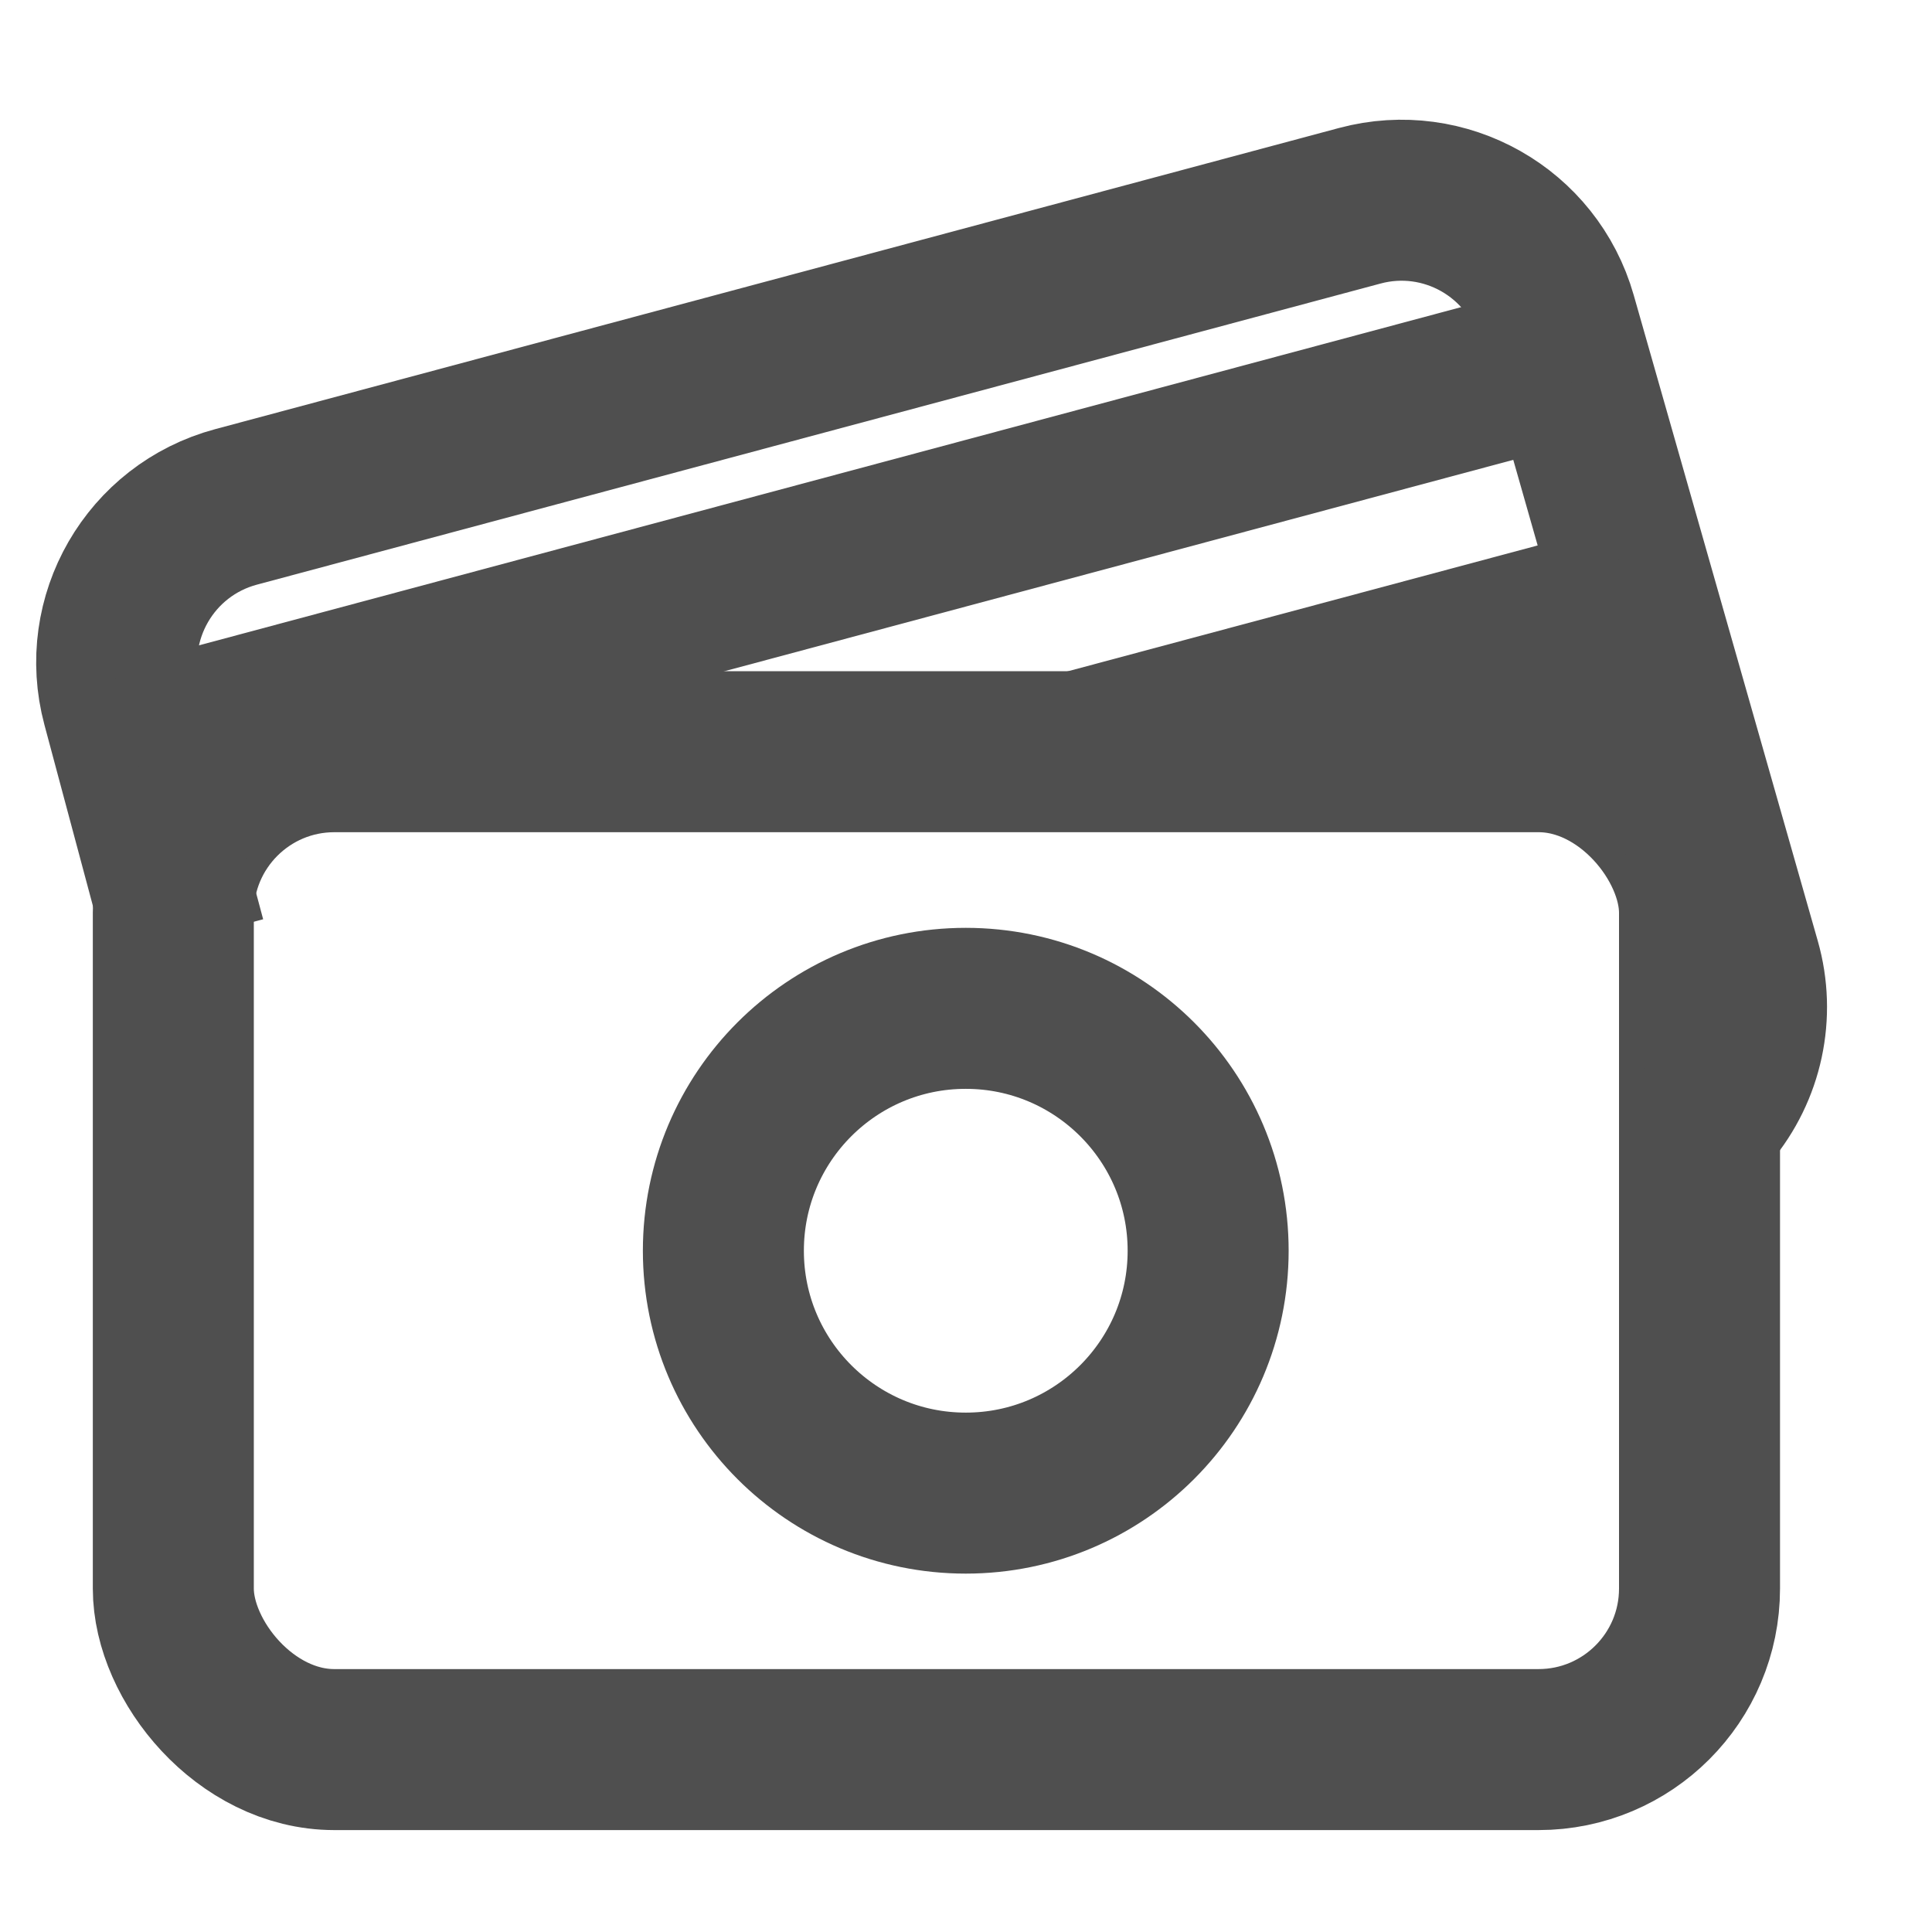
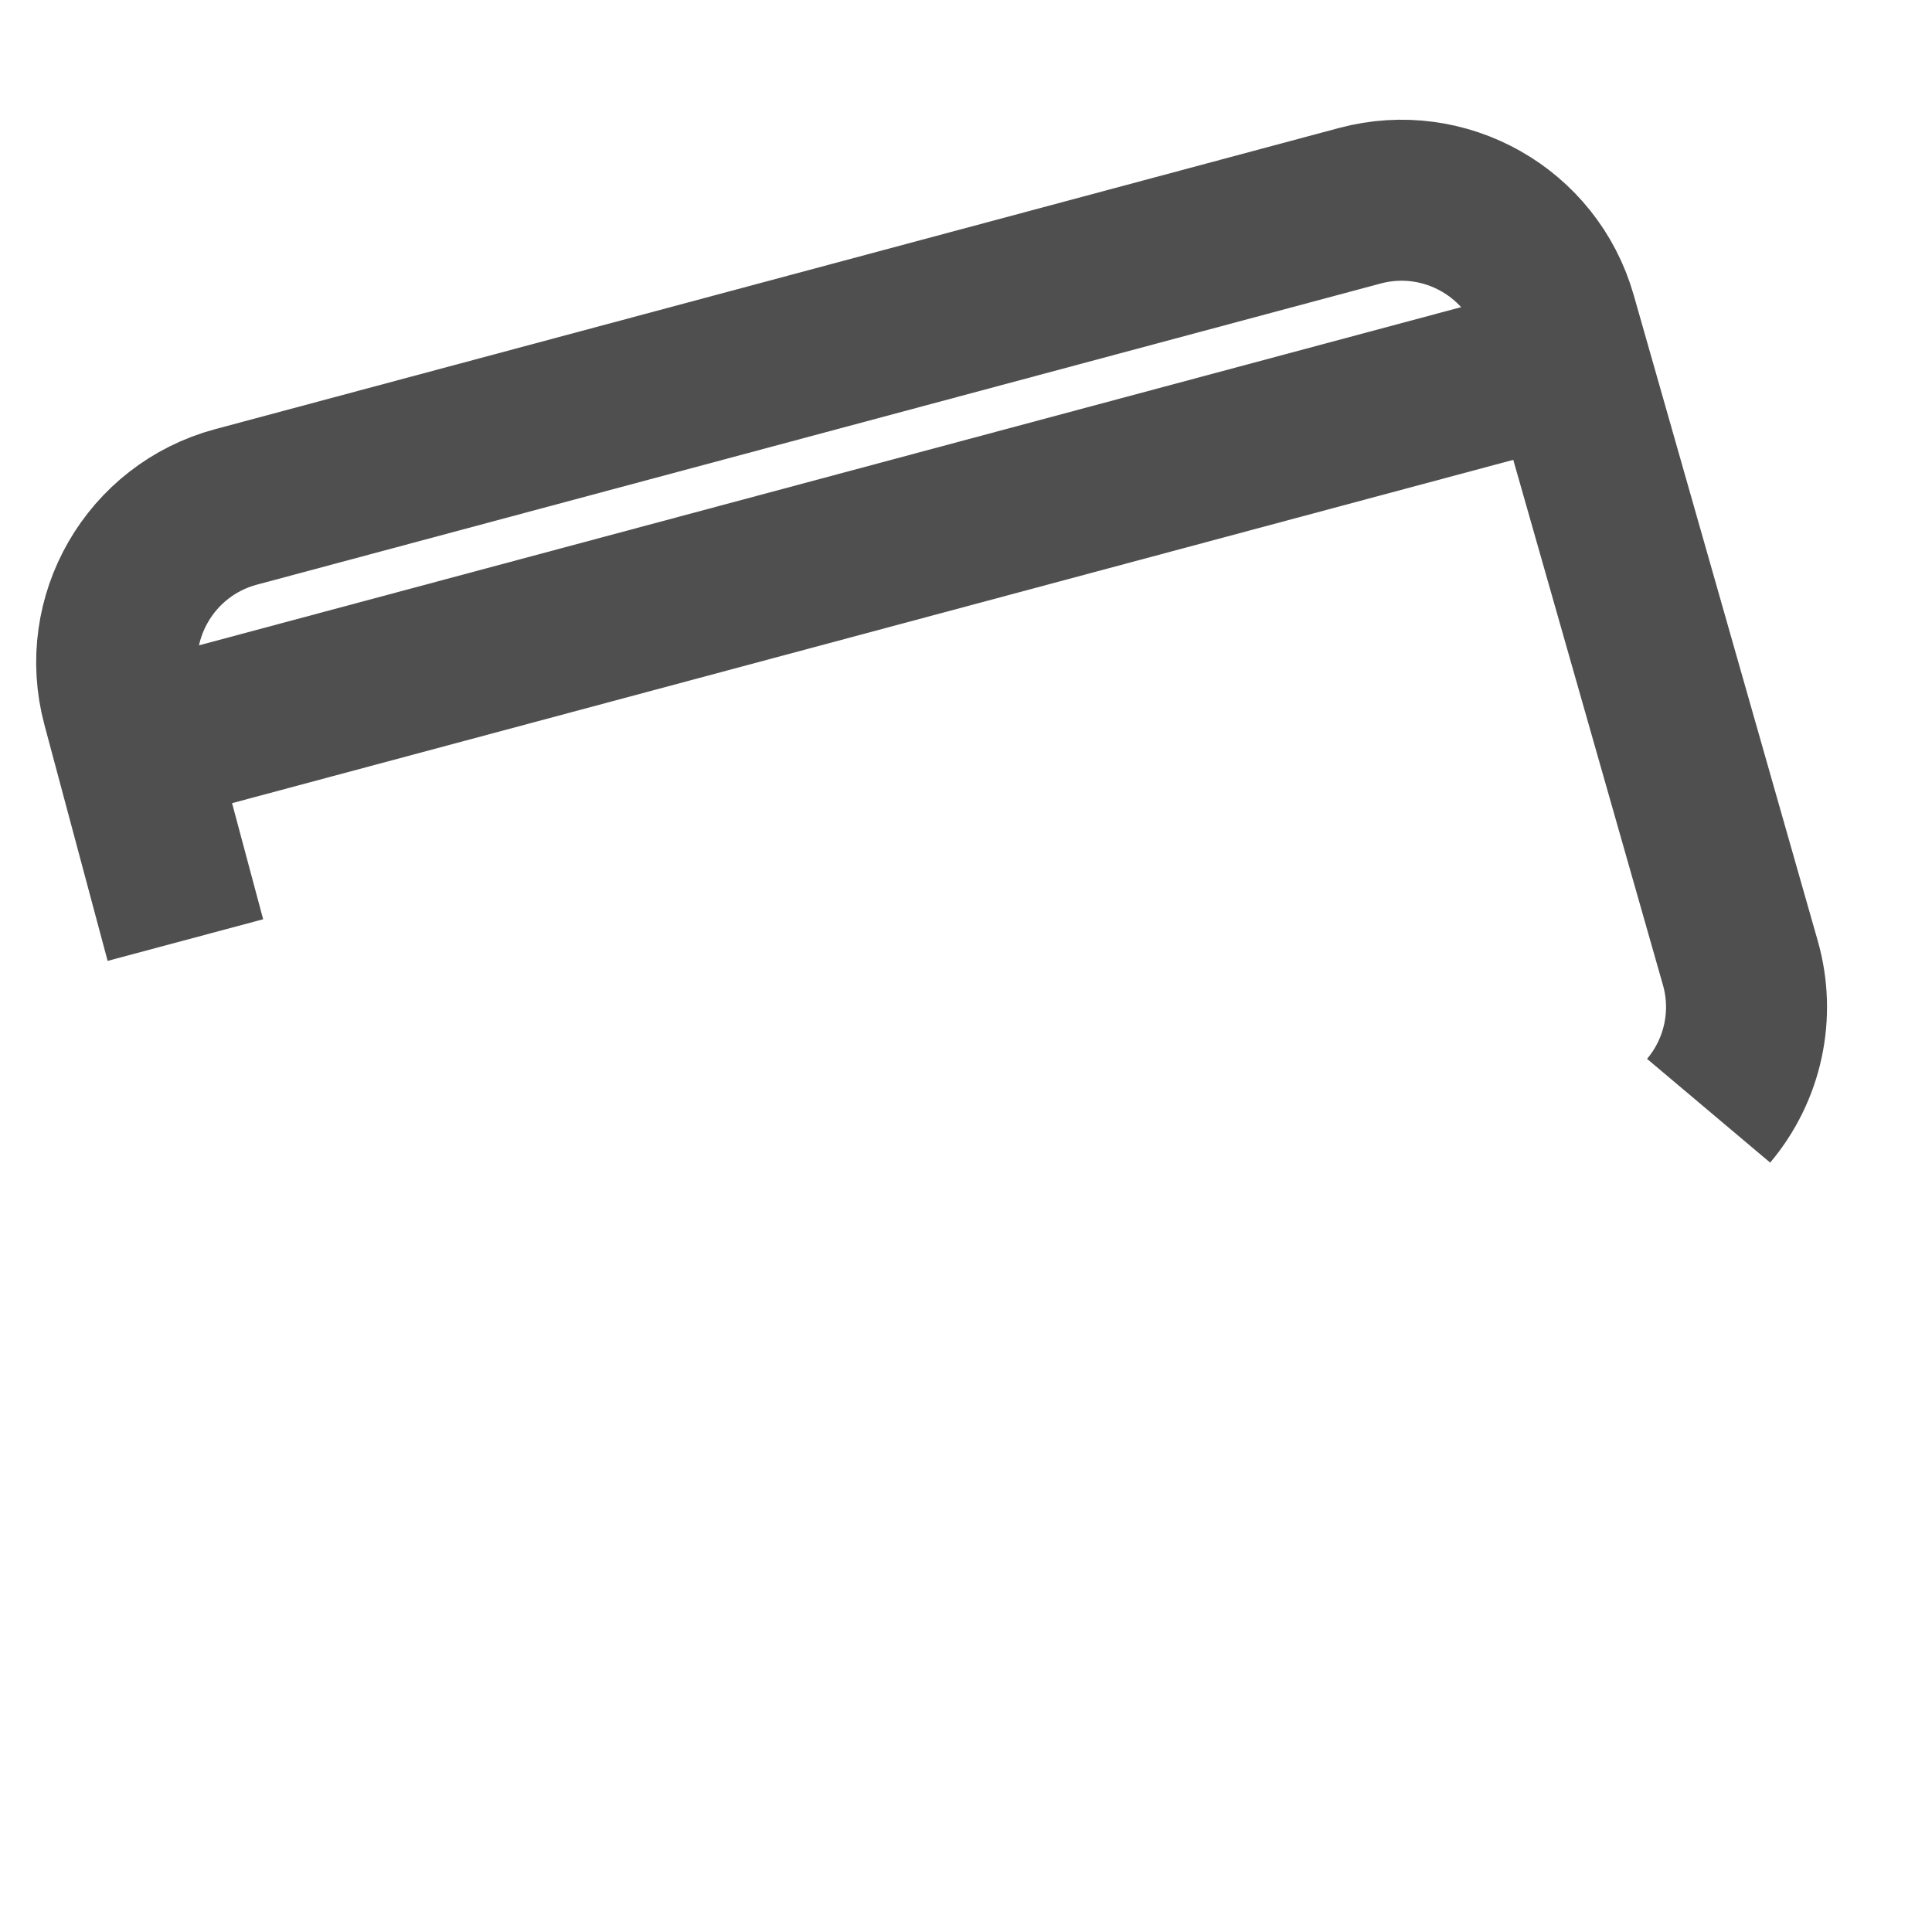
<svg xmlns="http://www.w3.org/2000/svg" width="24" height="24" viewBox="0 0 24 24" fill="none">
-   <rect x="2.153" y="9.338" width="18.959" height="12.396" rx="2" stroke="#4F4F4F" stroke-width="2" />
-   <path d="M2.303 11.678L1.518 8.746C1.232 7.679 1.865 6.583 2.932 6.297L16.892 2.556C17.947 2.273 19.034 2.889 19.333 3.94L21.619 11.961C21.802 12.601 21.654 13.289 21.225 13.798L21.153 13.884" stroke="#4F4F4F" stroke-width="2" />
+   <path d="M2.303 11.678L1.518 8.746C1.232 7.679 1.865 6.583 2.932 6.297L16.892 2.556C17.947 2.273 19.034 2.889 19.333 3.94L21.619 11.961C21.802 12.601 21.654 13.289 21.225 13.798" stroke="#4F4F4F" stroke-width="2" />
  <line x1="1.658" y1="9.27" x2="19.452" y2="4.502" stroke="#4F4F4F" stroke-width="2" />
-   <path d="M20.255 7.502L13.456 9.323" stroke="#4F4F4F" stroke-width="2" />
-   <circle cx="11.997" cy="15.537" r="3.011" stroke="#4F4F4F" stroke-width="2" />
</svg>